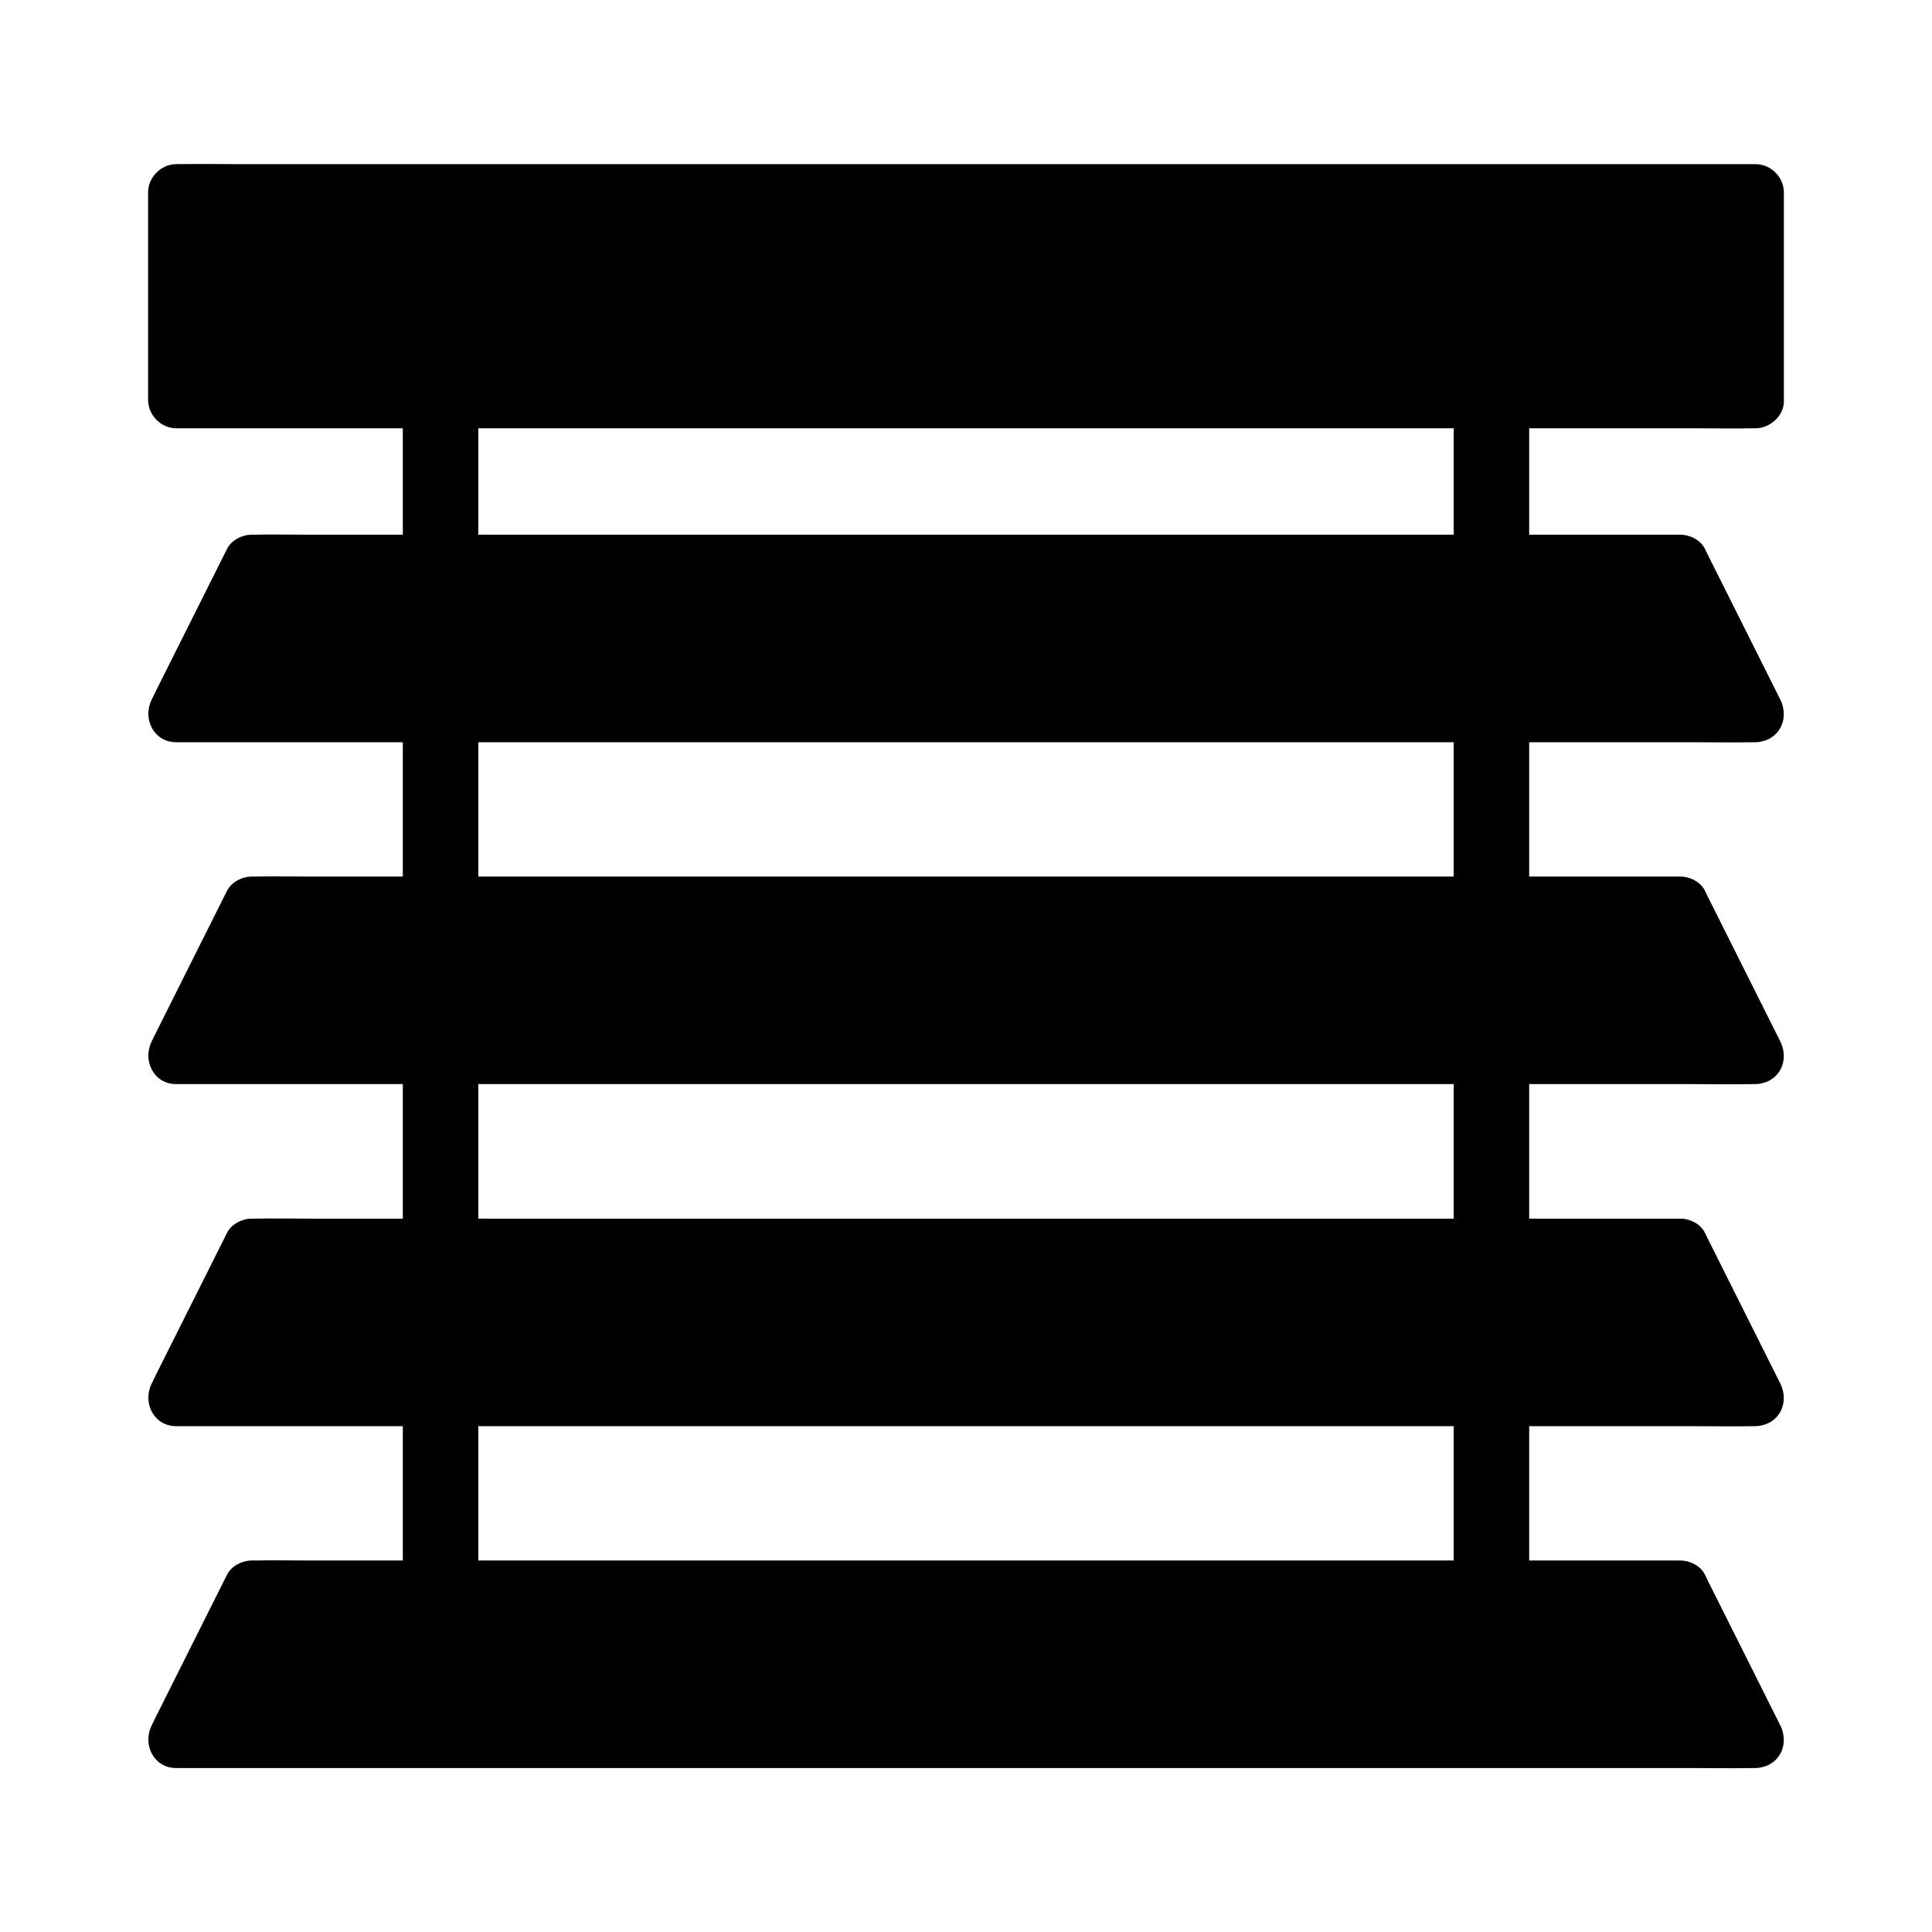
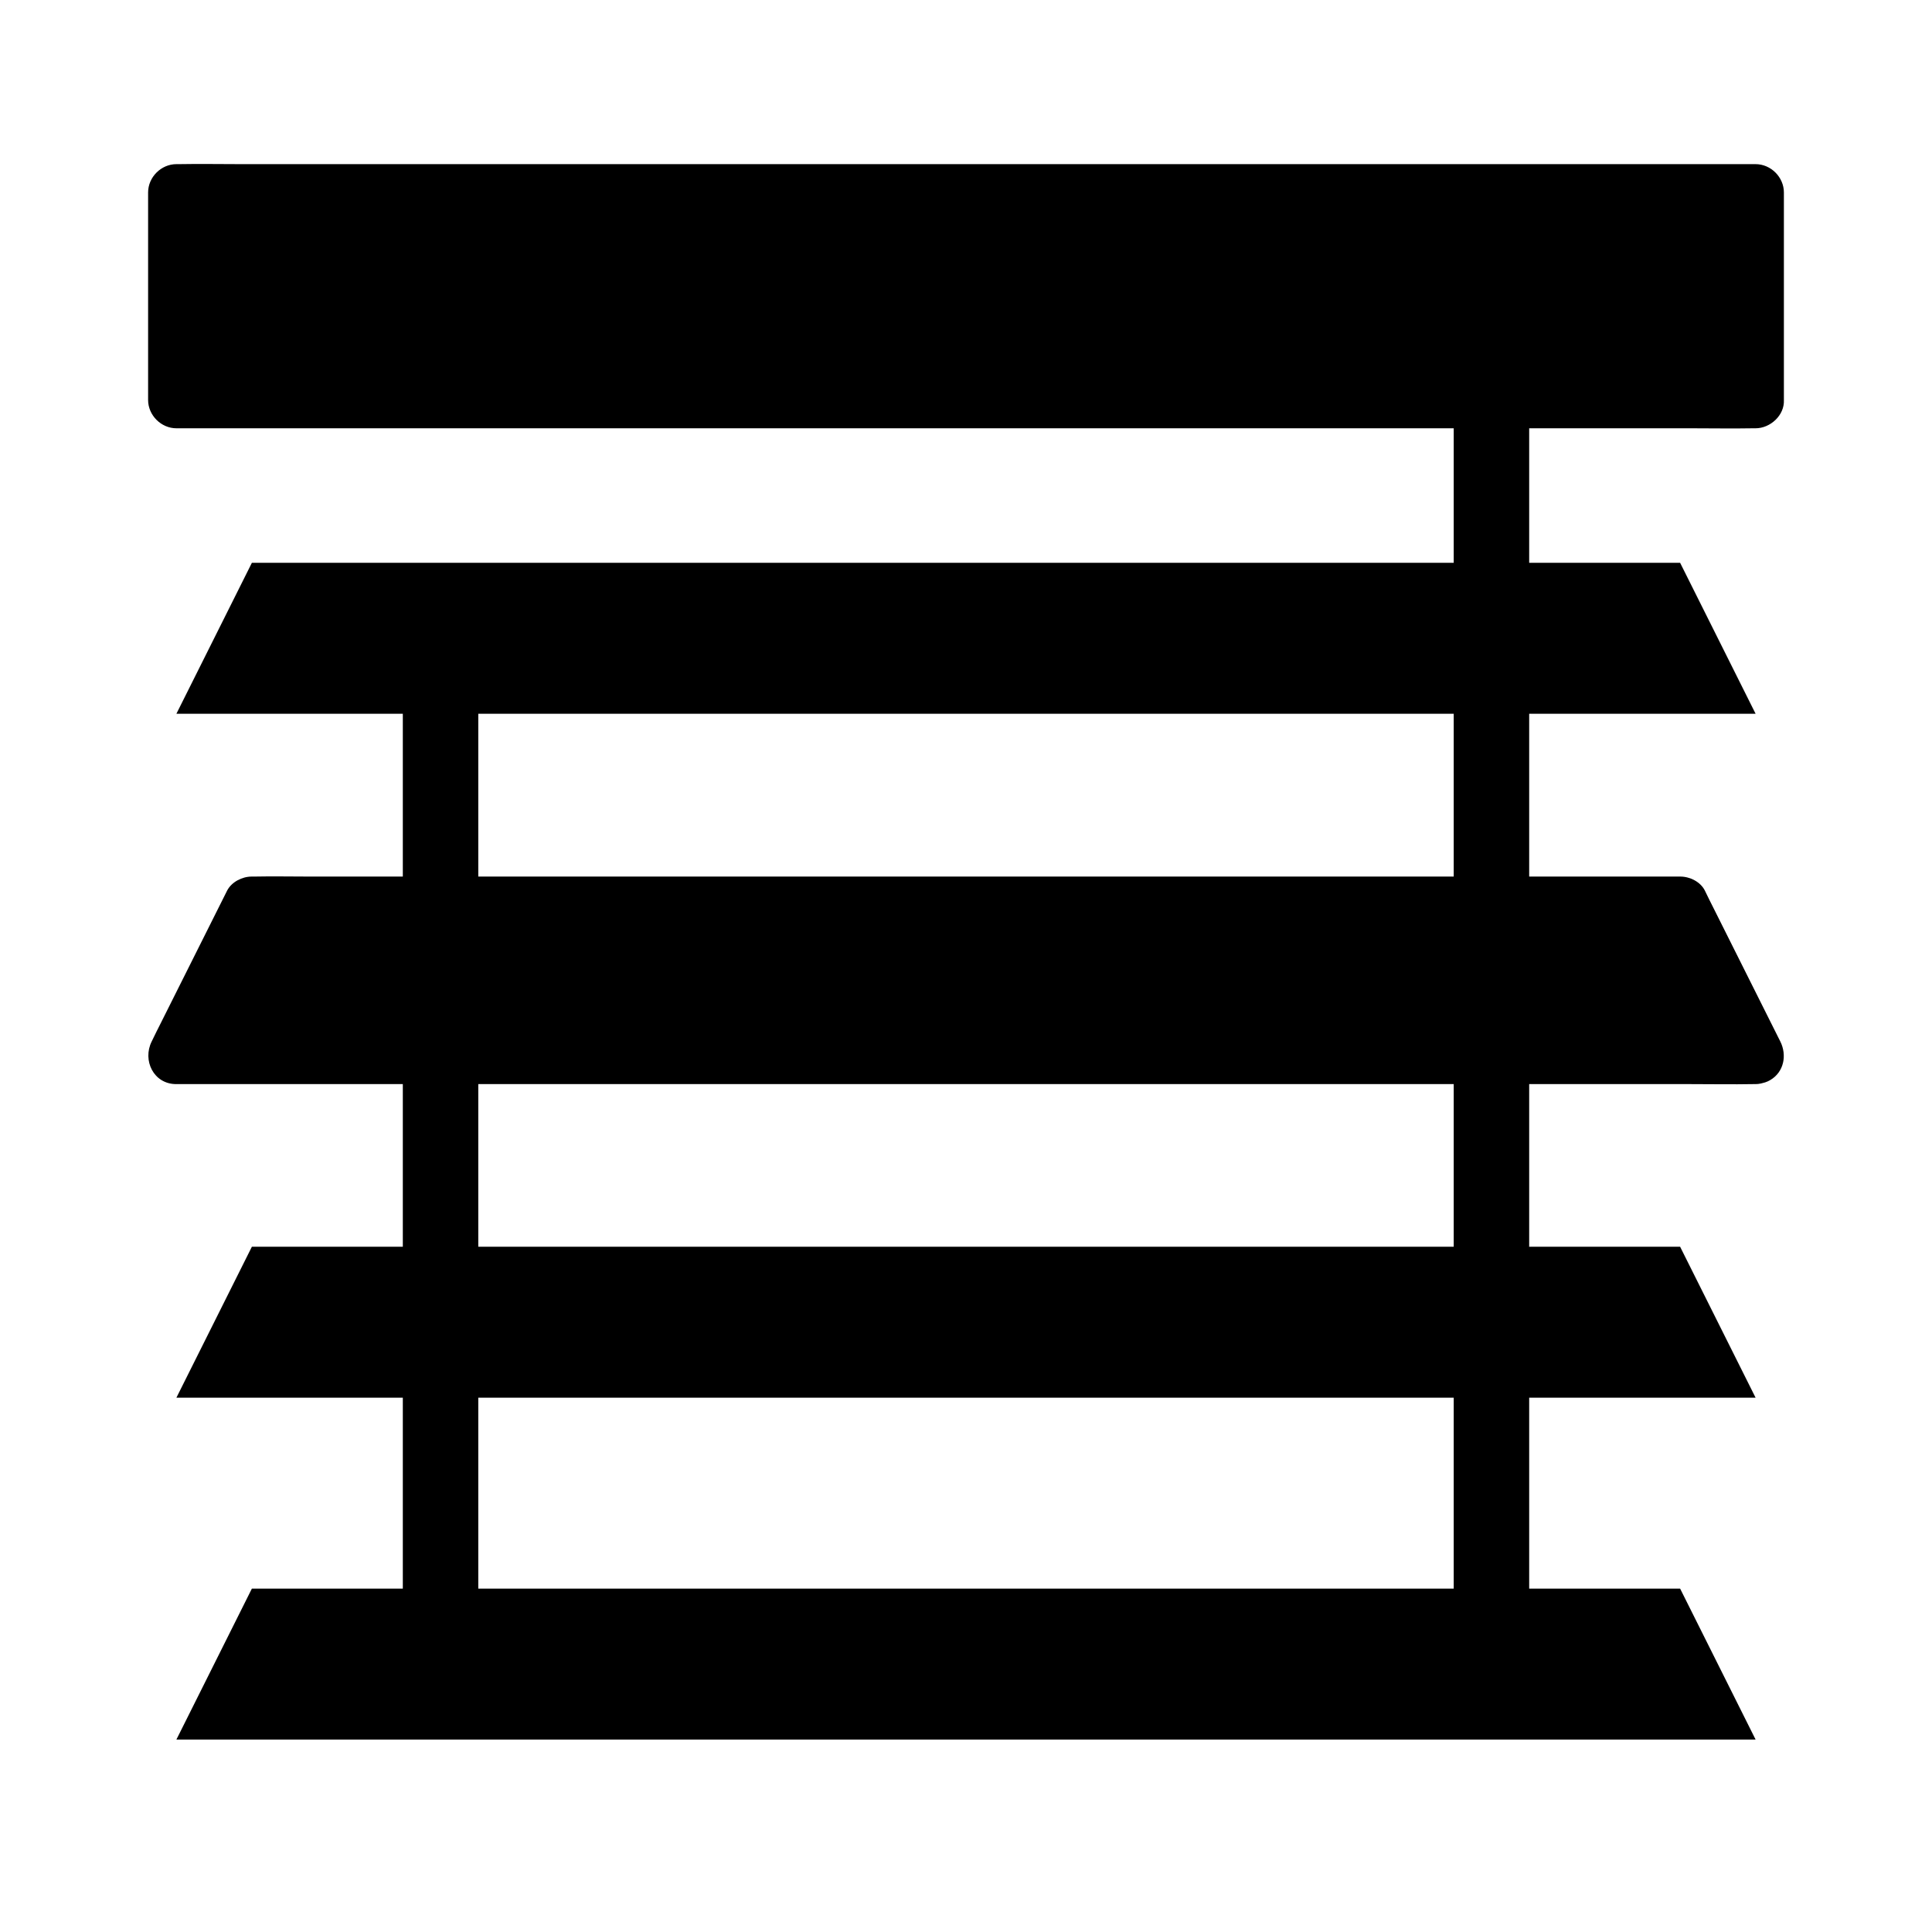
<svg xmlns="http://www.w3.org/2000/svg" id="Layer_1" viewBox="0 0 1024 1024">
  <g id="XMLID_3023_">
    <path id="XMLID_93_" d="m93.5 102h837v110h-837z" />
    <g id="XMLID_88_">
      <path id="XMLID_92_" d="m930.5 197c-7.5 0-15 0-22.5 0-20.2 0-40.4 0-60.6 0-30.1 0-60.2 0-90.3 0-36.6 0-73.2 0-109.8 0-40.1 0-80.2 0-120.3 0-40.5 0-80.9 0-121.4 0-37.7 0-75.5 0-113.2 0-32 0-64 0-96.1 0-22.9 0-45.9 0-68.8 0-10.8 0-21.8-.4-32.6 0-.5 0-.9 0-1.4 0l15 15c0-32.1 0-64.2 0-96.2 0-4.6 0-9.2 0-13.8-5 5-10 10-15 15h22.5 60.6 90.3 109.8 120.3 121.4 113.2 96.1 68.8c10.8 0 21.8.4 32.6 0h1.4c-5-5-10-10-15-15v96.2 13.8c0 7.8 6.9 15.4 15 15s15-6.6 15-15c0-32.1 0-64.2 0-96.2 0-4.6 0-9.2 0-13.8 0-8.1-6.9-15-15-15-7.5 0-15 0-22.5 0-20.2 0-40.4 0-60.6 0-30.1 0-60.2 0-90.3 0-36.6 0-73.2 0-109.8 0-40.1 0-80.2 0-120.3 0-40.5 0-80.9 0-121.4 0-37.7 0-75.5 0-113.2 0-32 0-64 0-96.1 0-22.9 0-45.9 0-68.8 0-10.9 0-21.7-.2-32.6 0-.5 0-.9 0-1.4 0-8.1 0-15 6.9-15 15v96.2 13.8c0 8.1 6.9 15 15 15h22.5 60.6 90.3 109.8 120.3 121.4 113.2 96.1 68.8c10.9 0 21.7.2 32.6 0h1.4c7.8 0 15.4-6.9 15-15s-6.6-15-15-15z" />
    </g>
  </g>
  <g id="XMLID_3177_">
    <path id="XMLID_86_" d="m930.5 378.3h-837l40-80h757z" />
    <g id="XMLID_81_">
-       <path id="XMLID_85_" d="m930.5 363.3c-7.5 0-15 0-22.5 0-20.2 0-40.4 0-60.6 0-30.1 0-60.2 0-90.3 0-36.6 0-73.2 0-109.8 0-40.1 0-80.2 0-120.3 0-40.5 0-80.9 0-121.4 0-37.7 0-75.5 0-113.2 0-32 0-64 0-96.1 0-22.9 0-45.9 0-68.8 0-10.8 0-21.8-.4-32.6 0-.5 0-.9 0-1.4 0 4.3 7.5 8.6 15 13 22.6 11.7-23.3 23.3-46.6 35-69.9 1.7-3.4 3.4-6.7 5-10.1-4.3 2.5-8.6 5-13 7.4h20.3 55.2 81.2 99.5 109 110 102.1 86.7 62.4c9.8 0 19.7.4 29.5 0h1.3c-4.3-2.5-8.6-5-13-7.4 11.7 23.3 23.3 46.6 35 69.9 1.7 3.4 3.4 6.7 5 10.1 3.6 7.2 13.9 9.3 20.5 5.4 7.4-4.3 9-13.3 5.4-20.5-11.7-23.3-23.3-46.6-35-69.9-1.7-3.4-3.4-6.7-5-10.1-2.3-4.6-7.9-7.4-13-7.4-6.8 0-13.5 0-20.3 0-18.4 0-36.8 0-55.2 0-27.1 0-54.1 0-81.2 0-33.2 0-66.3 0-99.5 0-36.3 0-72.6 0-109 0-36.7 0-73.3 0-110 0-34 0-68.1 0-102.1 0-28.9 0-57.8 0-86.7 0-20.8 0-41.6 0-62.4 0-9.8 0-19.7-.2-29.5 0-.4 0-.8 0-1.3 0-5 0-10.6 2.8-13 7.4-11.7 23.3-23.3 46.6-35 69.9-1.7 3.4-3.4 6.7-5 10.1-5 10 1 22.6 13 22.6h22.5 60.6 90.3 109.8 120.3 121.4 113.2 96.1 68.8c10.9 0 21.7.2 32.6 0h1.4c7.8 0 15.4-6.9 15-15-.3-8.3-6.5-15.1-14.9-15.1z" />
-     </g>
+       </g>
  </g>
  <g id="XMLID_3164_">
    <path id="XMLID_79_" d="m930.5 559.5h-837l40-80h757z" />
    <g id="XMLID_74_">
      <path id="XMLID_78_" d="m930.5 544.5c-7.5 0-15 0-22.5 0-20.2 0-40.4 0-60.6 0-30.1 0-60.2 0-90.3 0-36.6 0-73.2 0-109.8 0-40.1 0-80.2 0-120.3 0-40.5 0-80.9 0-121.4 0-37.7 0-75.5 0-113.2 0-32 0-64 0-96.1 0-22.9 0-45.9 0-68.8 0-10.8 0-21.8-.4-32.6 0-.5 0-.9 0-1.4 0 4.3 7.5 8.6 15 13 22.6 11.7-23.3 23.3-46.6 35-69.9 1.7-3.4 3.4-6.7 5-10.1-4.3 2.5-8.6 5-13 7.4h20.3 55.2 81.2 99.5 109 110 102.1 86.7 62.4c9.8 0 19.7.4 29.5 0h1.3c-4.3-2.5-8.6-5-13-7.4 11.7 23.3 23.3 46.6 35 69.9 1.7 3.4 3.4 6.7 5 10.1 3.6 7.2 13.9 9.3 20.5 5.4 7.4-4.3 9-13.3 5.4-20.5-11.7-23.3-23.3-46.6-35-69.9-1.7-3.4-3.4-6.7-5-10.1-2.3-4.6-7.9-7.4-13-7.4-6.8 0-13.5 0-20.3 0-18.4 0-36.8 0-55.2 0-27.1 0-54.1 0-81.2 0-33.2 0-66.3 0-99.5 0-36.3 0-72.6 0-109 0-36.7 0-73.3 0-110 0-34 0-68.1 0-102.1 0-28.9 0-57.8 0-86.7 0-20.8 0-41.6 0-62.4 0-9.8 0-19.7-.2-29.5 0-.4 0-.8 0-1.3 0-5 0-10.6 2.8-13 7.4-11.7 23.3-23.3 46.6-35 69.9-1.7 3.4-3.4 6.7-5 10.1-5 10 1 22.6 13 22.6h22.5 60.6 90.3 109.8 120.3 121.4 113.2 96.1 68.8c10.9 0 21.7.2 32.6 0h1.4c7.8 0 15.4-6.9 15-15-.3-8.2-6.5-15.1-14.9-15.1z" />
    </g>
  </g>
  <g id="XMLID_3185_">
    <path id="XMLID_72_" d="m930.5 740.8h-837l40-80h757z" />
    <g id="XMLID_67_">
-       <path id="XMLID_71_" d="m930.5 725.8c-7.5 0-15 0-22.5 0-20.2 0-40.4 0-60.6 0-30.1 0-60.2 0-90.3 0-36.6 0-73.2 0-109.8 0-40.1 0-80.2 0-120.3 0-40.5 0-80.9 0-121.4 0-37.7 0-75.5 0-113.2 0-32 0-64 0-96.1 0-22.9 0-45.9 0-68.8 0-10.8 0-21.8-.4-32.6 0-.5 0-.9 0-1.4 0 4.3 7.5 8.6 15 13 22.6 11.7-23.3 23.3-46.6 35-69.9 1.7-3.4 3.4-6.7 5-10.1-4.3 2.5-8.6 5-13 7.4h20.3 55.2 81.2 99.5 109 110 102.1 86.7 62.4c9.8 0 19.7.4 29.5 0h1.3c-4.3-2.5-8.6-5-13-7.4 11.7 23.3 23.3 46.6 35 69.9 1.7 3.4 3.4 6.7 5 10.1 3.6 7.2 13.9 9.3 20.5 5.4 7.4-4.3 9-13.3 5.4-20.5-11.7-23.3-23.3-46.6-35-69.9-1.7-3.4-3.4-6.7-5-10.1-2.3-4.6-7.9-7.4-13-7.4-6.8 0-13.5 0-20.3 0-18.4 0-36.8 0-55.2 0-27.1 0-54.1 0-81.2 0-33.2 0-66.3 0-99.5 0-36.3 0-72.6 0-109 0-36.7 0-73.3 0-110 0-34 0-68.1 0-102.1 0-28.9 0-57.8 0-86.7 0-20.8 0-41.6 0-62.4 0-9.8 0-19.7-.2-29.5 0-.4 0-.8 0-1.3 0-5 0-10.6 2.8-13 7.4-11.7 23.3-23.3 46.6-35 69.9-1.7 3.4-3.4 6.7-5 10.1-5 10 1 22.6 13 22.6h22.5 60.6 90.3 109.8 120.3 121.4 113.2 96.1 68.8c10.9 0 21.7.2 32.6 0h1.4c7.8 0 15.4-6.9 15-15-.3-8.3-6.5-15.1-14.9-15.1z" />
-     </g>
+       </g>
  </g>
  <g id="XMLID_3035_">
    <path id="XMLID_65_" d="m930.5 922h-837l40-80h757z" />
    <g id="XMLID_60_">
-       <path id="XMLID_64_" d="m930.5 907c-7.5 0-15 0-22.5 0-20.2 0-40.4 0-60.6 0-30.1 0-60.2 0-90.3 0-36.6 0-73.2 0-109.8 0-40.1 0-80.2 0-120.3 0-40.5 0-80.9 0-121.4 0-37.7 0-75.5 0-113.2 0-32 0-64 0-96.1 0-22.9 0-45.9 0-68.8 0-10.8 0-21.8-.4-32.6 0-.5 0-.9 0-1.4 0 4.3 7.5 8.6 15 13 22.6 11.7-23.3 23.3-46.6 35-69.9 1.7-3.4 3.4-6.7 5-10.1-4.3 2.5-8.6 5-13 7.4h20.3 55.2 81.2 99.5 109 110 102.1 86.7 62.4c9.8 0 19.7.4 29.5 0h1.3c-4.3-2.5-8.6-5-13-7.4 11.7 23.3 23.3 46.6 35 69.9 1.7 3.4 3.4 6.7 5 10.1 3.6 7.2 13.9 9.3 20.5 5.4 7.4-4.3 9-13.3 5.4-20.5-11.7-23.3-23.3-46.6-35-69.9-1.7-3.4-3.4-6.7-5-10.1-2.3-4.6-7.9-7.4-13-7.4-6.8 0-13.5 0-20.3 0-18.4 0-36.8 0-55.2 0-27.1 0-54.1 0-81.2 0-33.2 0-66.3 0-99.5 0-36.3 0-72.6 0-109 0-36.7 0-73.3 0-110 0-34 0-68.1 0-102.1 0-28.9 0-57.8 0-86.7 0-20.8 0-41.6 0-62.4 0-9.8 0-19.7-.2-29.5 0-.4 0-.8 0-1.3 0-5 0-10.6 2.8-13 7.4-11.7 23.3-23.3 46.6-35 69.9-1.7 3.4-3.4 6.7-5 10.1-5 10 1 22.6 13 22.6h22.5 60.6 90.3 109.8 120.3 121.4 113.2 96.1 68.8c10.9 0 21.7.2 32.6 0h1.4c7.8 0 15.4-6.9 15-15-.3-8.2-6.5-15.1-14.9-15.1z" />
-     </g>
+       </g>
  </g>
  <g id="XMLID_3120_">
    <g id="XMLID_58_">
      <path id="XMLID_87_" d="m253.5 479.5c0-29.6 0-59.1 0-88.7 0-4.2 0-8.4 0-12.6 0-10.5-9.2-20.5-20-20s-20 8.8-20 20v88.7 12.6c0 10.5 9.2 20.5 20 20s20-8.8 20-20z" />
    </g>
  </g>
  <g id="XMLID_3110_">
    <g id="XMLID_51_">
      <path id="XMLID_56_" d="m253.5 842c0-29.6 0-59.1 0-88.7 0-4.2 0-8.4 0-12.6 0-10.5-9.2-20.5-20-20s-20 8.8-20 20v88.7 12.6c0 10.5 9.2 20.5 20 20s20-8.8 20-20z" />
    </g>
  </g>
  <g id="XMLID_3109_">
    <g id="XMLID_44_">
      <path id="XMLID_49_" d="m253.5 660.8c0-29.6 0-59.1 0-88.7 0-4.2 0-8.4 0-12.6 0-10.5-9.2-20.5-20-20s-20 8.8-20 20v88.7 12.6c0 10.5 9.2 20.5 20 20s20-8.8 20-20z" />
    </g>
  </g>
  <g id="XMLID_3148_">
    <g id="XMLID_37_">
-       <path id="XMLID_42_" d="m253.5 298.3c0-25.1 0-50.2 0-75.3 0-3.7 0-7.3 0-11 0-10.5-9.2-20.5-20-20s-20 8.8-20 20v75.3 11c0 10.5 9.2 20.5 20 20s20-8.8 20-20z" />
-     </g>
+       </g>
  </g>
  <g id="XMLID_3111_">
    <g id="XMLID_30_">
      <path id="XMLID_34_" d="m810.5 479.5c0-29.6 0-59.1 0-88.7 0-4.2 0-8.4 0-12.6 0-10.5-9.2-20.5-20-20s-20 8.8-20 20v88.7 12.6c0 10.5 9.2 20.5 20 20s20-8.8 20-20z" />
    </g>
  </g>
  <g id="XMLID_3107_">
    <g id="XMLID_24_">
      <path id="XMLID_28_" d="m810.5 842c0-29.6 0-59.1 0-88.7 0-4.2 0-8.4 0-12.6 0-10.5-9.2-20.5-20-20s-20 8.8-20 20v88.7 12.6c0 10.5 9.2 20.5 20 20s20-8.8 20-20z" />
    </g>
  </g>
  <g id="XMLID_3089_">
    <g id="XMLID_18_">
-       <path id="XMLID_22_" d="m810.5 660.8c0-29.6 0-59.1 0-88.7 0-4.2 0-8.4 0-12.6 0-10.5-9.2-20.5-20-20s-20 8.8-20 20v88.7 12.6c0 10.5 9.2 20.5 20 20s20-8.8 20-20z" />
+       <path id="XMLID_22_" d="m810.5 660.8c0-29.6 0-59.1 0-88.7 0-4.2 0-8.4 0-12.6 0-10.5-9.2-20.5-20-20s-20 8.8-20 20v88.7 12.6c0 10.5 9.2 20.5 20 20z" />
    </g>
  </g>
  <g id="XMLID_3101_">
    <g id="XMLID_12_">
      <path id="XMLID_16_" d="m810.5 298.3c0-25.1 0-50.2 0-75.3 0-3.7 0-7.3 0-11 0-10.5-9.2-20.5-20-20s-20 8.8-20 20v75.3 11c0 10.5 9.2 20.5 20 20s20-8.8 20-20z" />
    </g>
  </g>
  <g id="XMLID_1_" />
  <g id="XMLID_2_" />
  <g id="XMLID_3_" />
  <g id="XMLID_4_" />
  <g id="XMLID_5_" />
</svg>